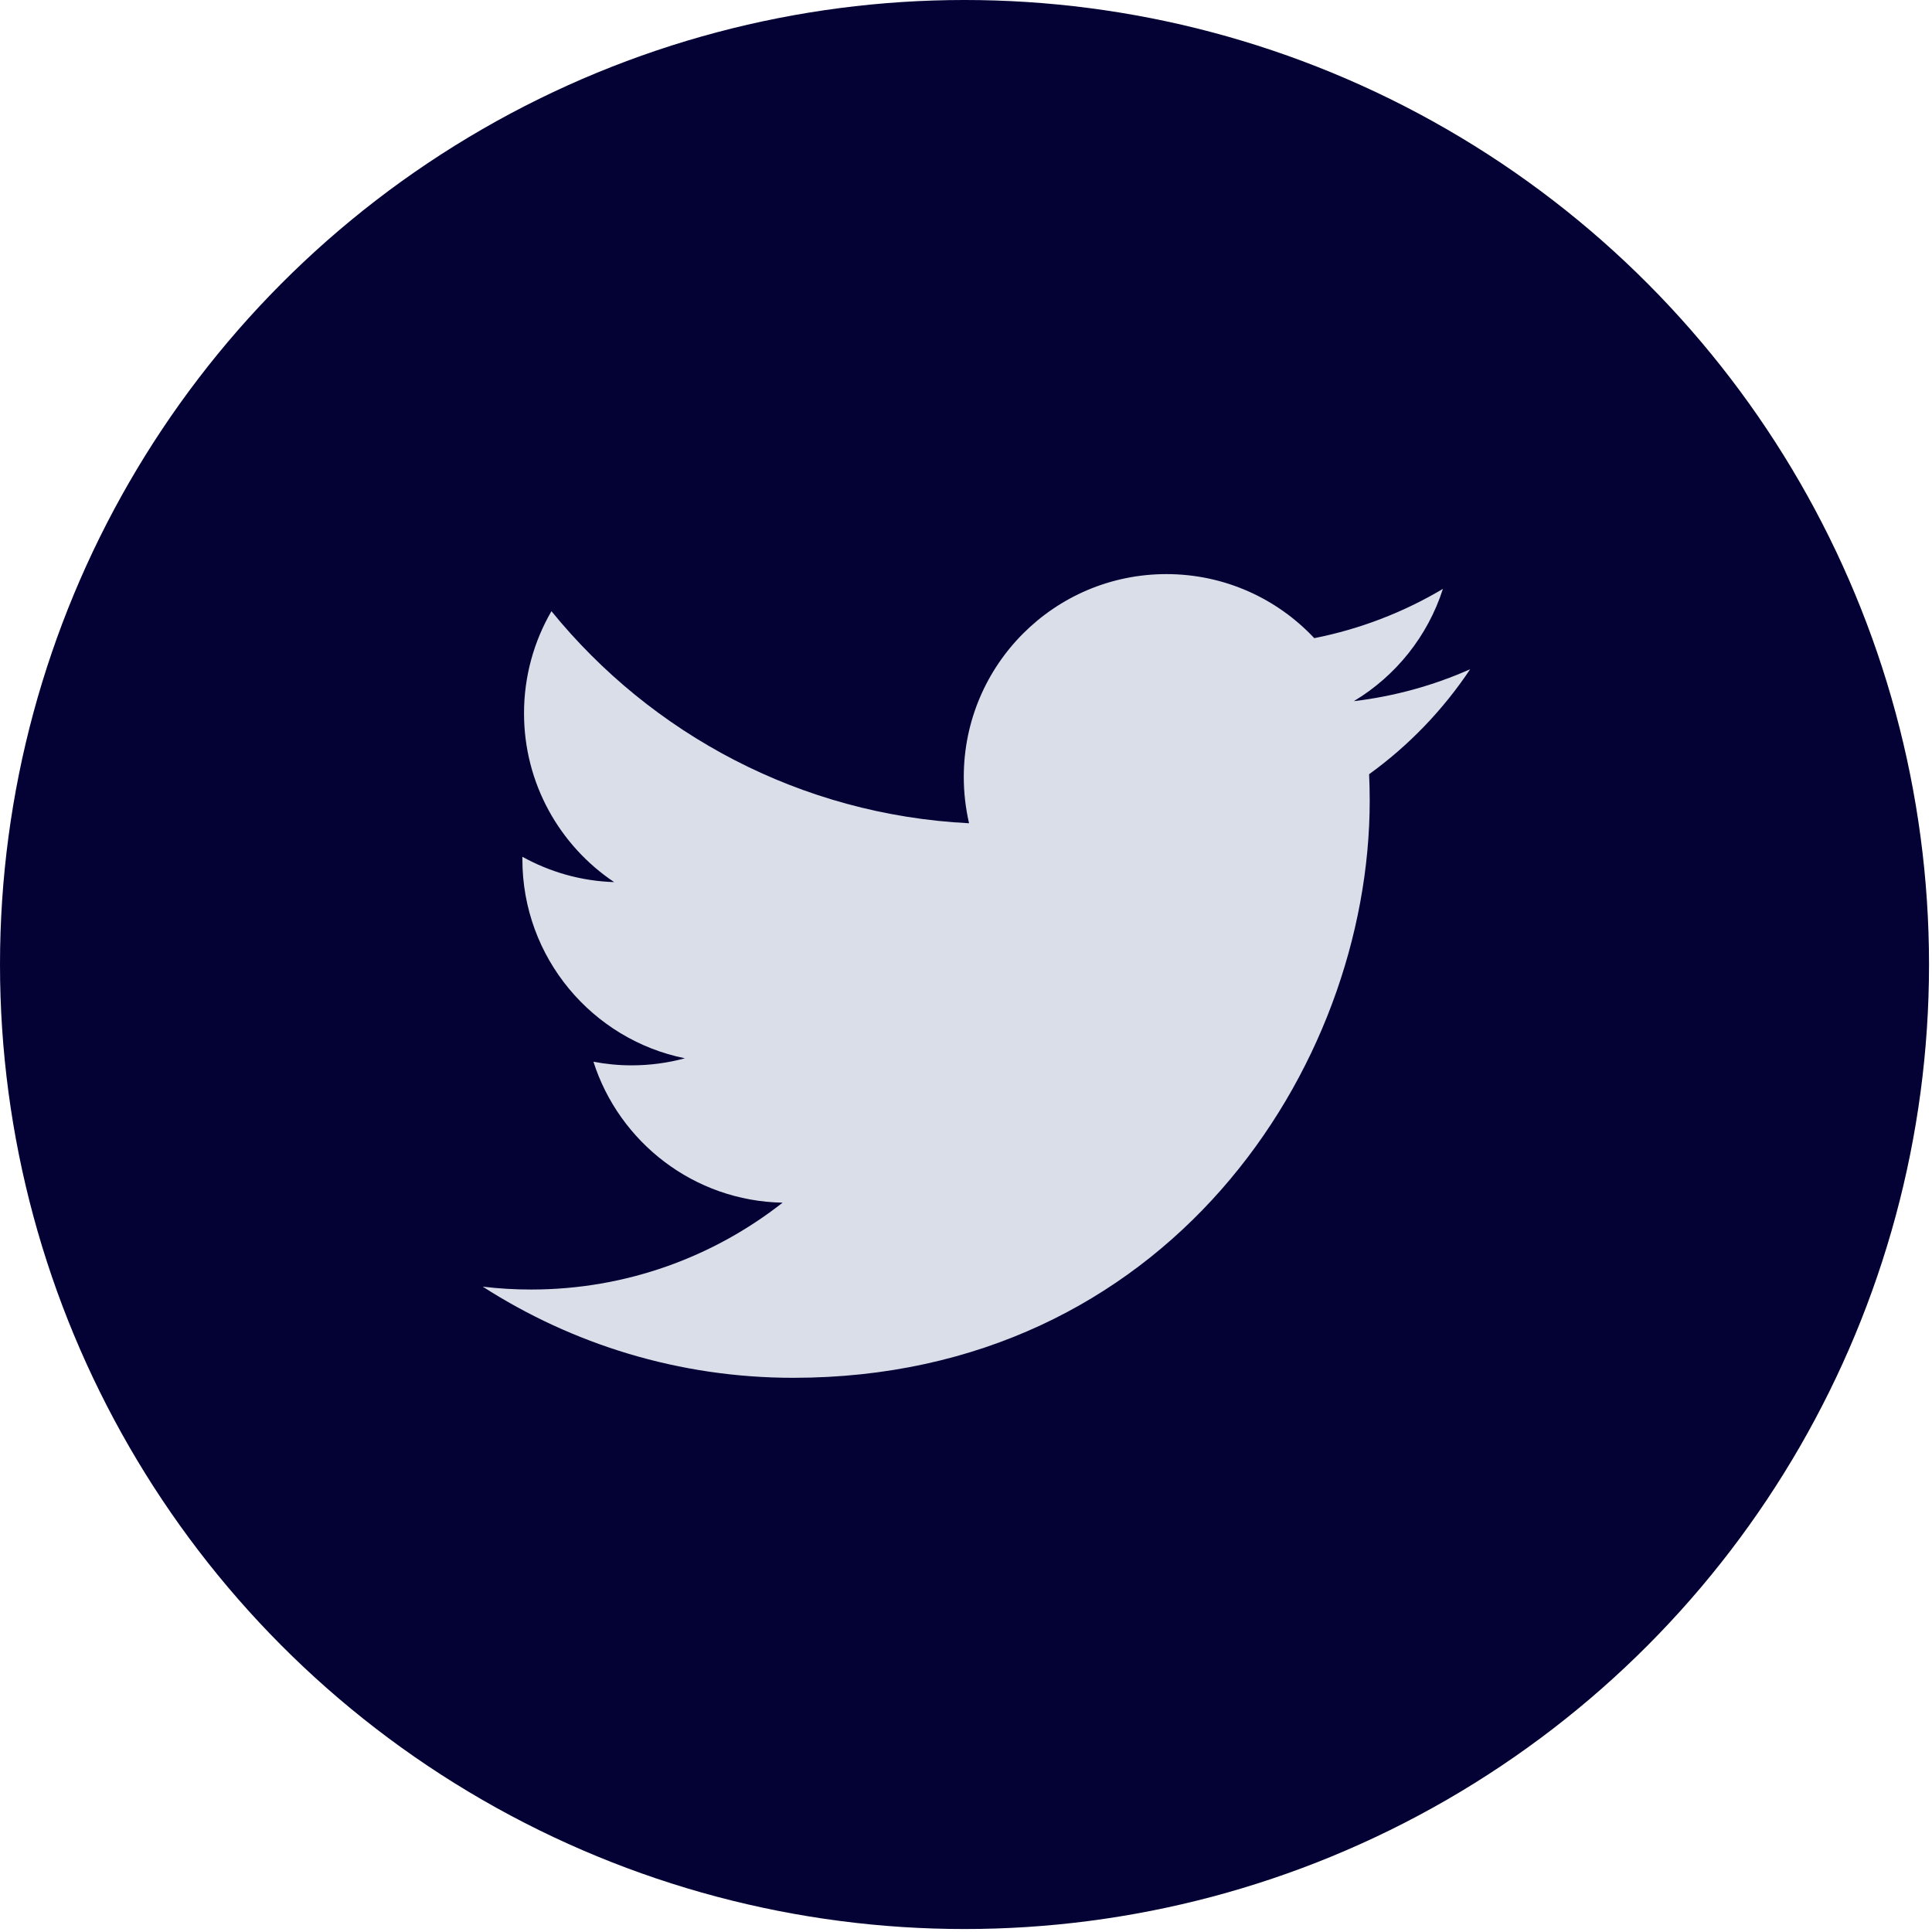
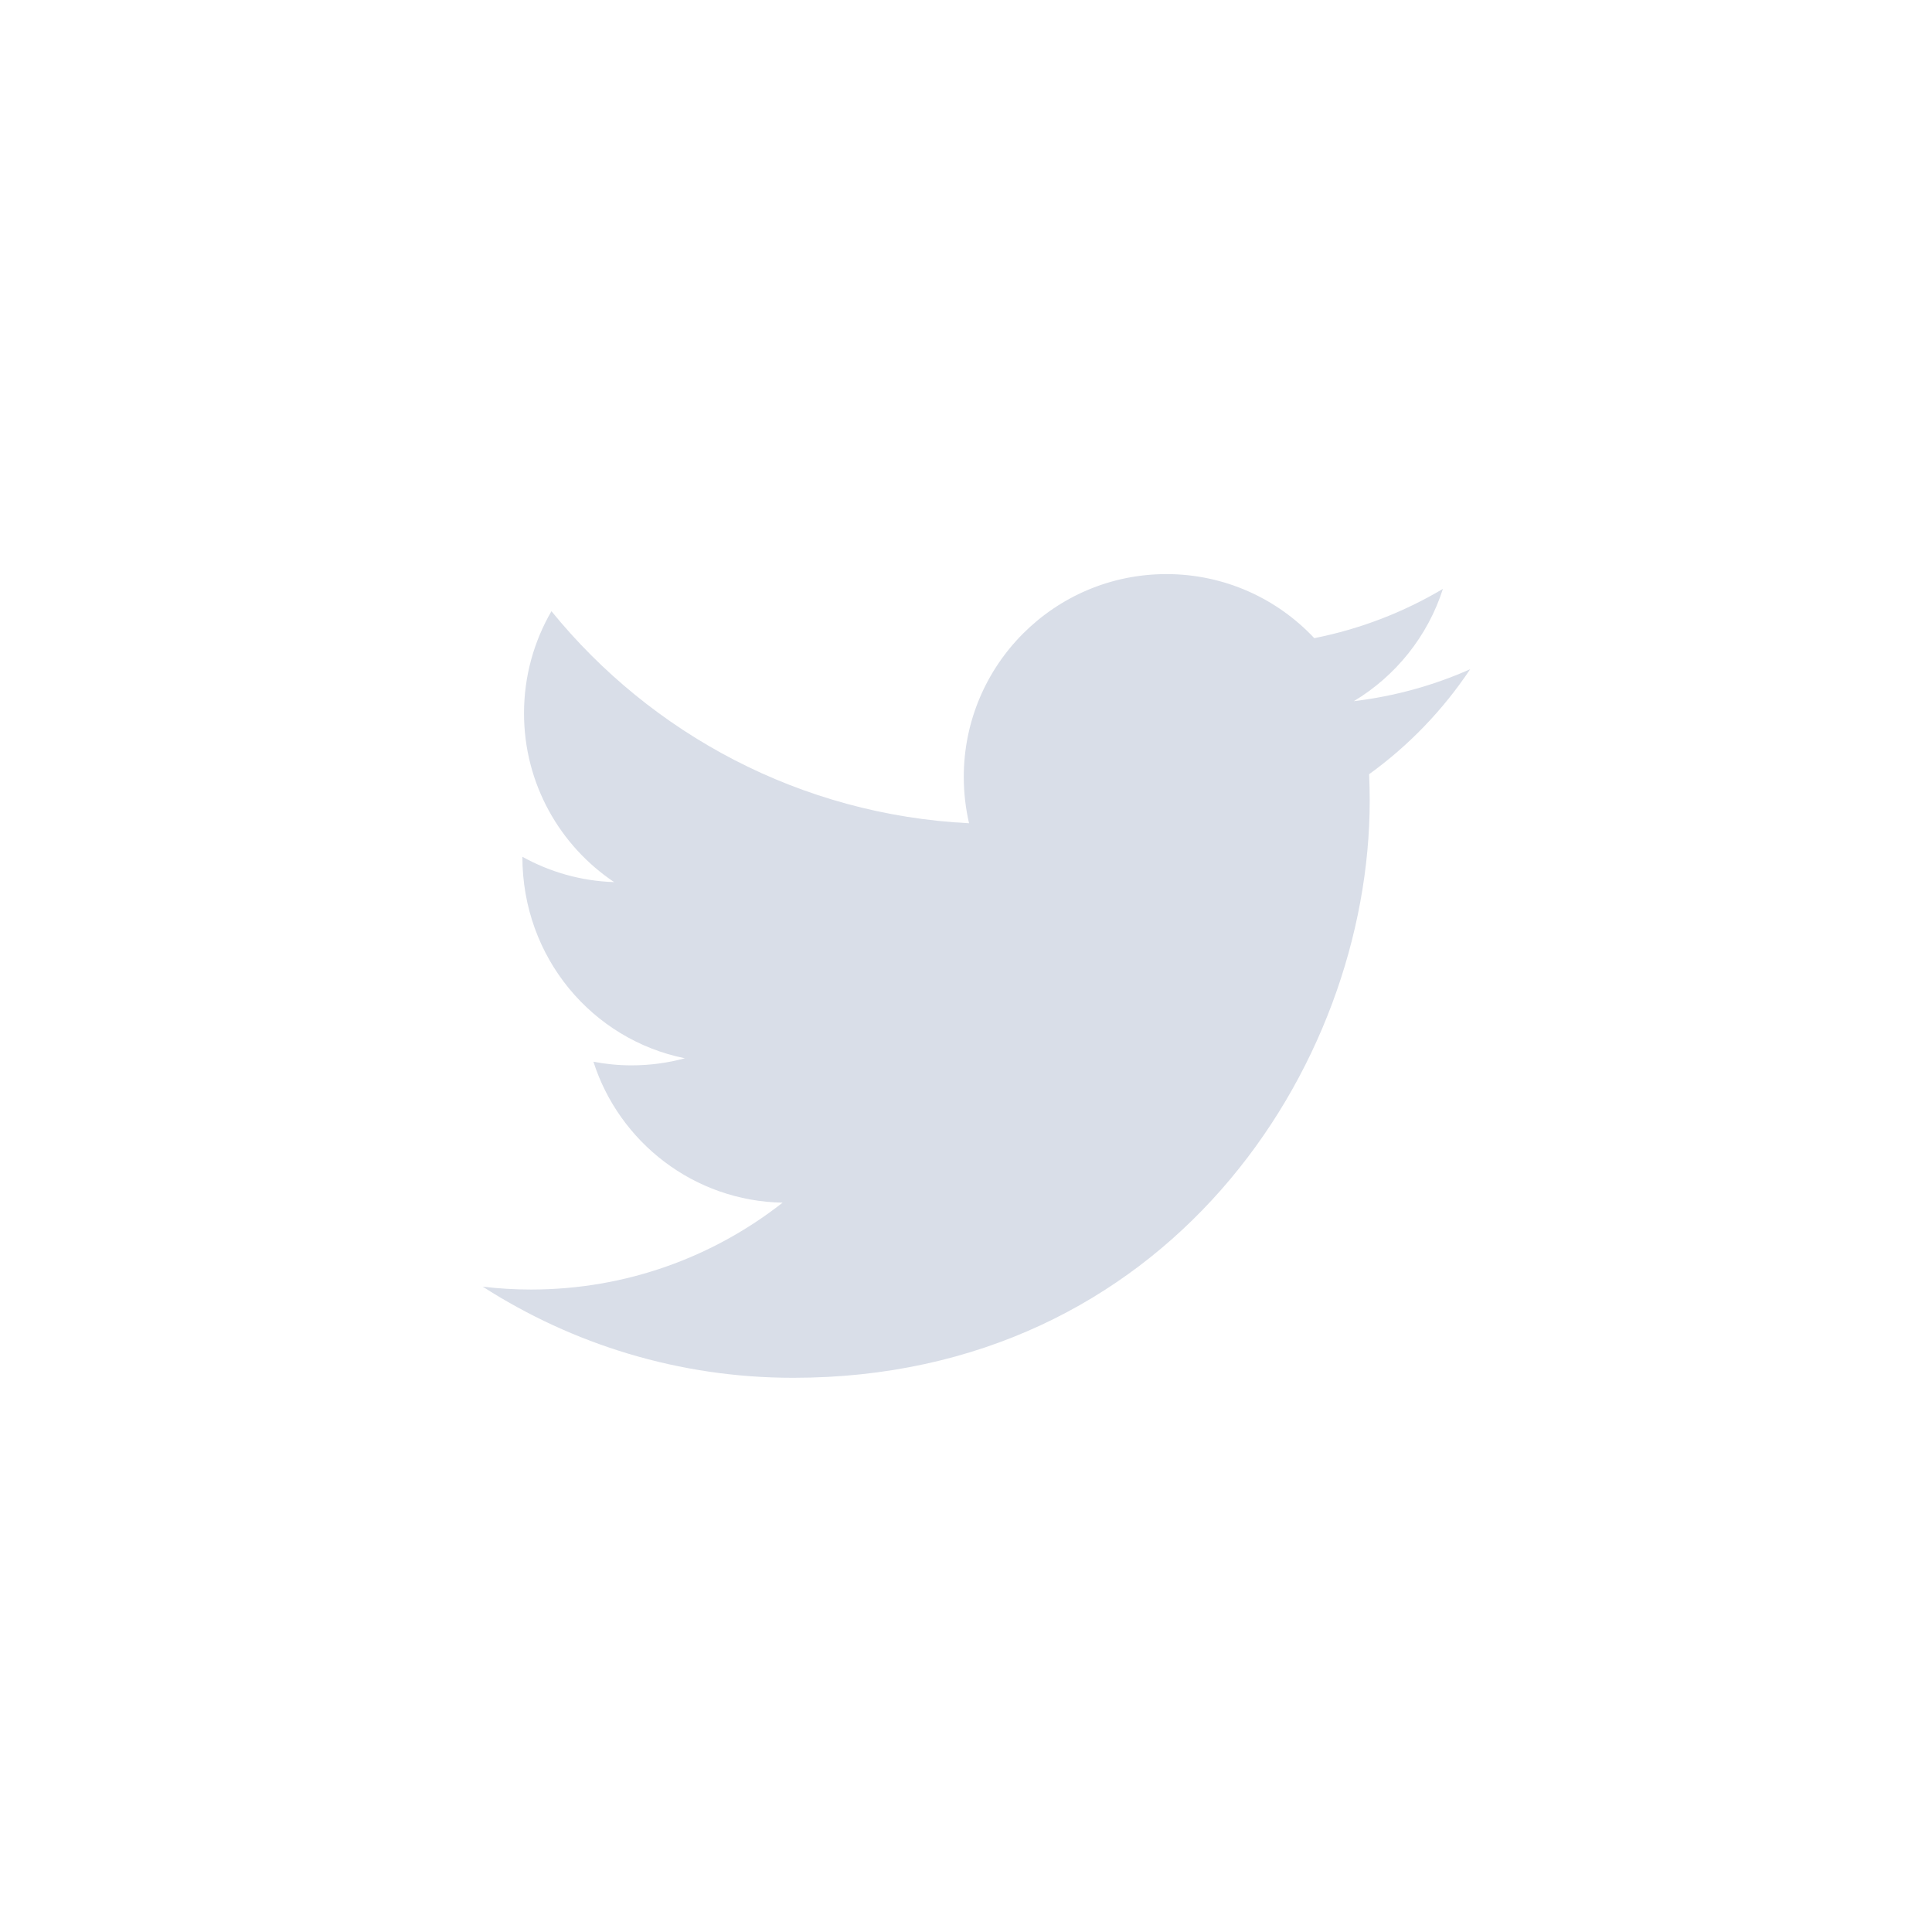
<svg xmlns="http://www.w3.org/2000/svg" width="26" height="26" viewBox="0 0 26 26" fill="none">
-   <circle cx="12.98" cy="12.98" r="12.98" fill="#040135" />
-   <path d="M19.785 9.006C19.297 9.223 18.771 9.37 18.219 9.436C18.782 9.098 19.214 8.563 19.418 7.925C18.891 8.238 18.308 8.465 17.687 8.588C17.189 8.057 16.481 7.726 15.697 7.726C14.191 7.726 12.97 8.948 12.97 10.456C12.97 10.67 12.995 10.878 13.041 11.079C10.775 10.965 8.766 9.878 7.421 8.225C7.187 8.629 7.052 9.098 7.052 9.599C7.052 10.546 7.534 11.382 8.265 11.871C7.818 11.857 7.398 11.734 7.03 11.53C7.03 11.541 7.03 11.553 7.03 11.564C7.03 12.887 7.97 13.99 9.217 14.242C8.988 14.304 8.747 14.337 8.499 14.337C8.323 14.337 8.152 14.32 7.986 14.288C8.333 15.373 9.34 16.163 10.532 16.185C9.599 16.917 8.424 17.354 7.146 17.354C6.927 17.354 6.709 17.341 6.496 17.315C7.703 18.09 9.136 18.542 10.675 18.542C15.69 18.542 18.433 14.381 18.433 10.773C18.433 10.654 18.43 10.536 18.425 10.419C18.957 10.035 19.42 9.554 19.785 9.006Z" fill="#D9DEE8" />
+   <path d="M19.785 9.006C19.297 9.223 18.771 9.37 18.219 9.436C18.782 9.098 19.214 8.563 19.418 7.925C18.891 8.238 18.308 8.465 17.687 8.588C17.189 8.057 16.481 7.726 15.697 7.726C14.191 7.726 12.97 8.948 12.97 10.456C12.97 10.67 12.995 10.878 13.041 11.079C10.775 10.965 8.766 9.878 7.421 8.225C7.187 8.629 7.052 9.098 7.052 9.599C7.052 10.546 7.534 11.382 8.265 11.871C7.818 11.857 7.398 11.734 7.03 11.53C7.03 12.887 7.97 13.99 9.217 14.242C8.988 14.304 8.747 14.337 8.499 14.337C8.323 14.337 8.152 14.32 7.986 14.288C8.333 15.373 9.34 16.163 10.532 16.185C9.599 16.917 8.424 17.354 7.146 17.354C6.927 17.354 6.709 17.341 6.496 17.315C7.703 18.09 9.136 18.542 10.675 18.542C15.69 18.542 18.433 14.381 18.433 10.773C18.433 10.654 18.43 10.536 18.425 10.419C18.957 10.035 19.42 9.554 19.785 9.006Z" fill="#D9DEE8" />
</svg>